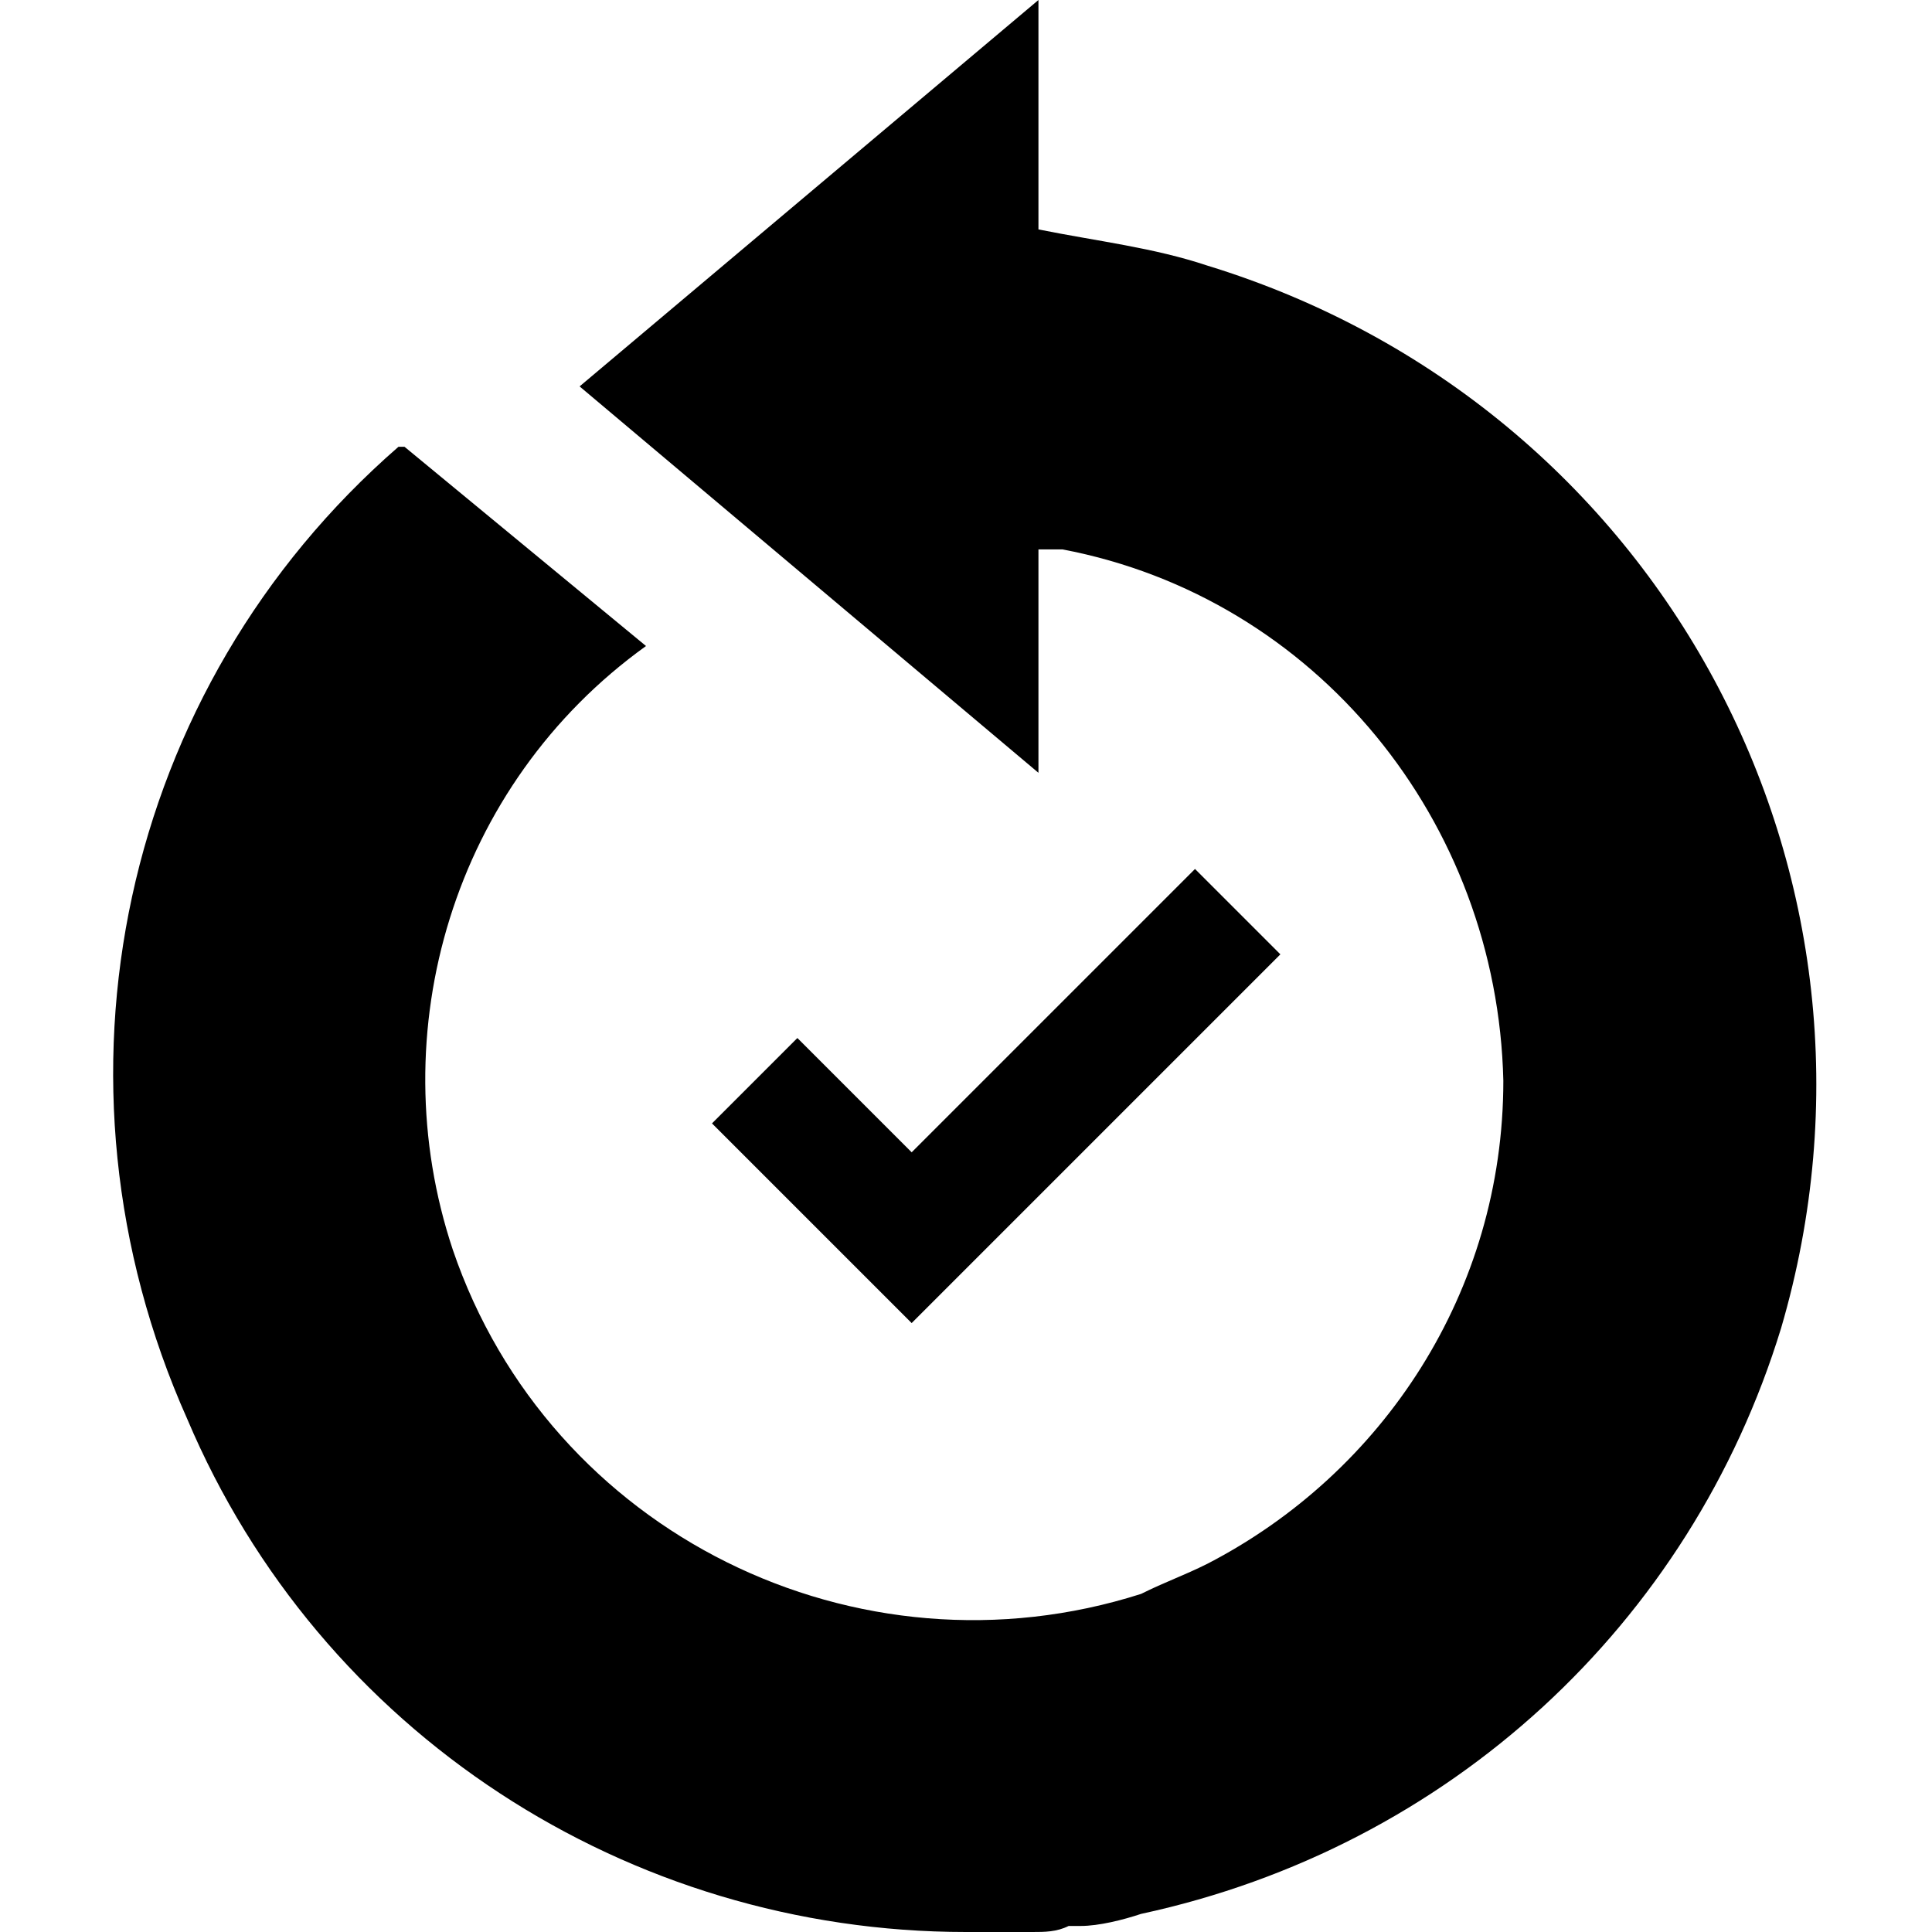
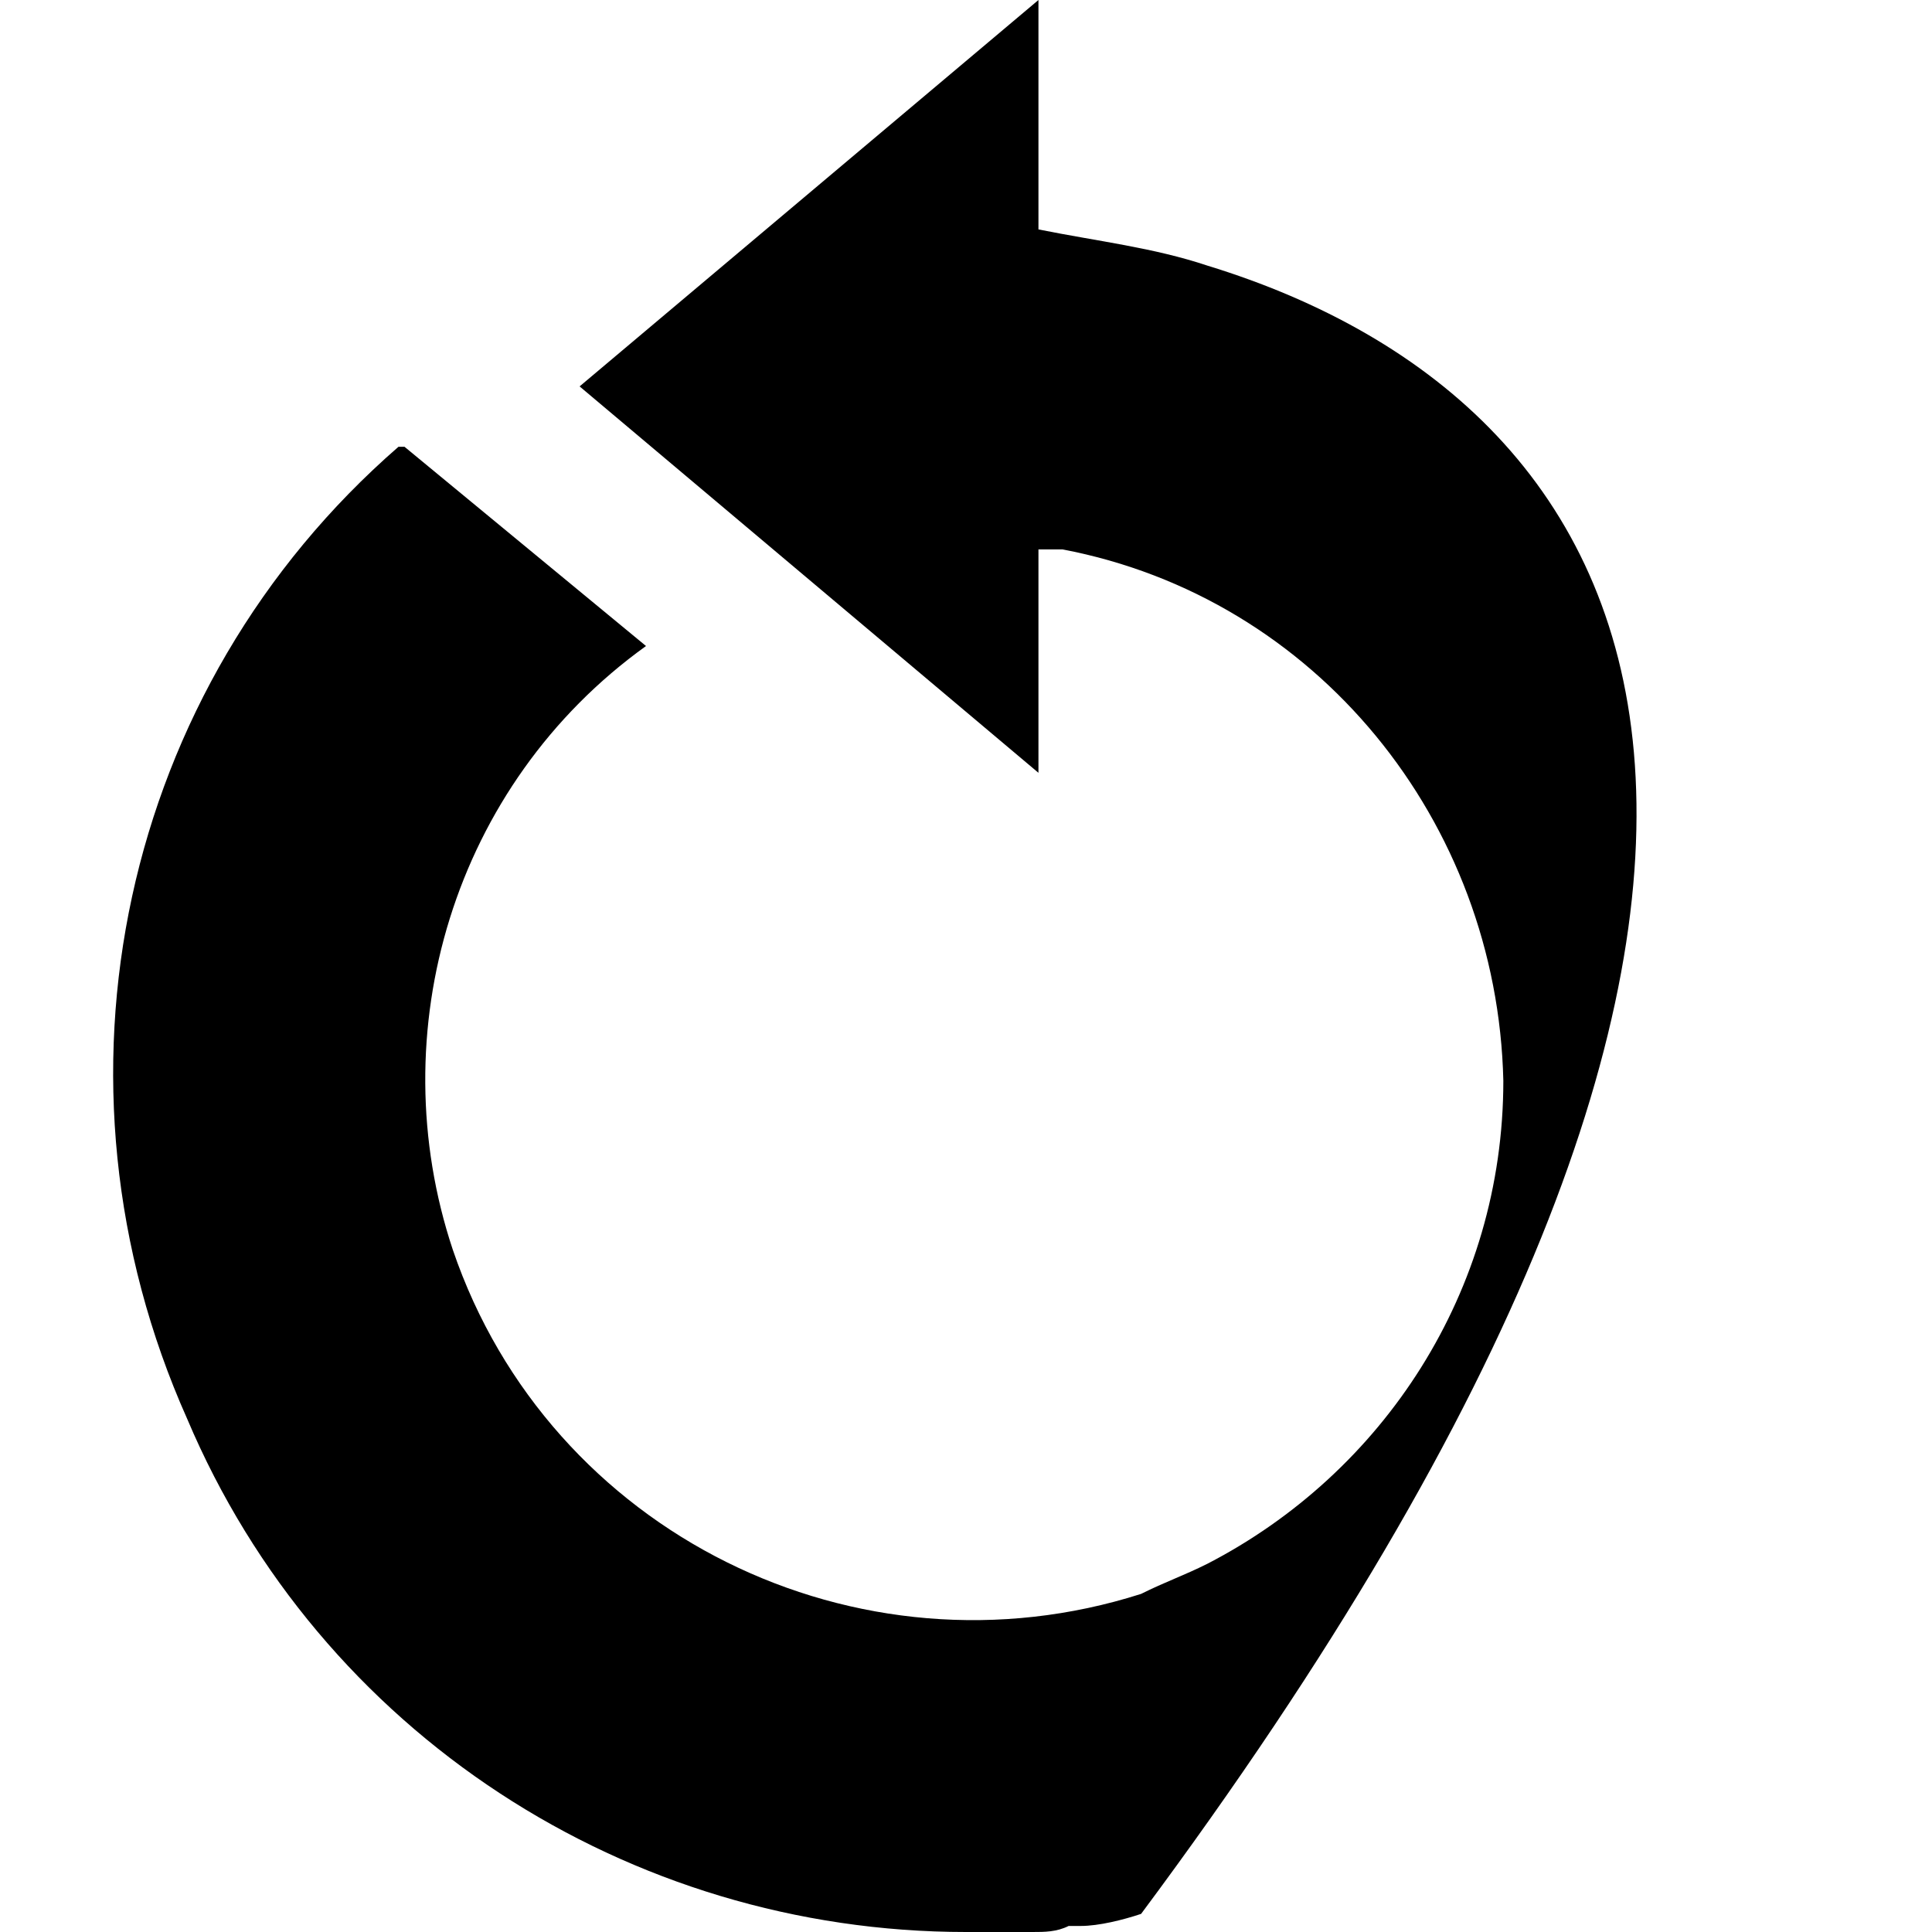
<svg xmlns="http://www.w3.org/2000/svg" id="Layer_1" x="0px" y="0px" viewBox="0 0 32 32" style="enable-background:new 0 0 32 32;" xml:space="preserve">
  <style type="text/css">	.st0{fill:none;stroke:#000000;stroke-width:2;stroke-miterlimit:10;}</style>
-   <path d="M20,4.4c-0.9-0.3-1.8-0.4-2.8-0.6V0L9.6,6.4l7.6,6.4V9.1c0.1,0,0.2,0,0.4,0c4.2,0.8,7.2,4.5,7.3,8.8c0,3.5-2,6.5-4.9,8 c-0.4,0.2-0.7,0.3-1.1,0.5c-4.7,1.5-9.8-1-11.4-5.7c-1.2-3.6,0-7.7,3.2-10l-4-3.3H6.6c-4.6,4-6,10.5-3.5,16.1l0,0 C5.3,28.7,10.4,32,16,32l0,0c0.1,0,0.2,0,0.3,0c0.3,0,0.5,0,0.8,0c0.2,0,0.4,0,0.6-0.1c0.1,0,0.1,0,0.2,0c0,0,0,0,0,0 c0.3,0,0.7-0.1,1-0.2c5.1-1.1,9.1-4.8,10.6-9.7C31.7,14.5,27.5,6.7,20,4.4z" />
-   <polyline class="st0" points="12.5,17.9 15.1,20.5 20.5,15.1 " />
+   <path d="M20,4.4c-0.9-0.3-1.8-0.4-2.8-0.6V0L9.6,6.4l7.6,6.4V9.1c0.1,0,0.2,0,0.4,0c4.2,0.8,7.2,4.5,7.3,8.8c0,3.5-2,6.5-4.9,8 c-0.4,0.2-0.7,0.3-1.1,0.5c-4.7,1.5-9.8-1-11.4-5.7c-1.2-3.6,0-7.7,3.2-10l-4-3.3H6.6c-4.6,4-6,10.5-3.5,16.1l0,0 C5.3,28.7,10.4,32,16,32l0,0c0.1,0,0.2,0,0.3,0c0.3,0,0.5,0,0.8,0c0.2,0,0.4,0,0.6-0.1c0.1,0,0.1,0,0.2,0c0,0,0,0,0,0 c0.3,0,0.7-0.1,1-0.2C31.7,14.5,27.5,6.7,20,4.4z" />
</svg>